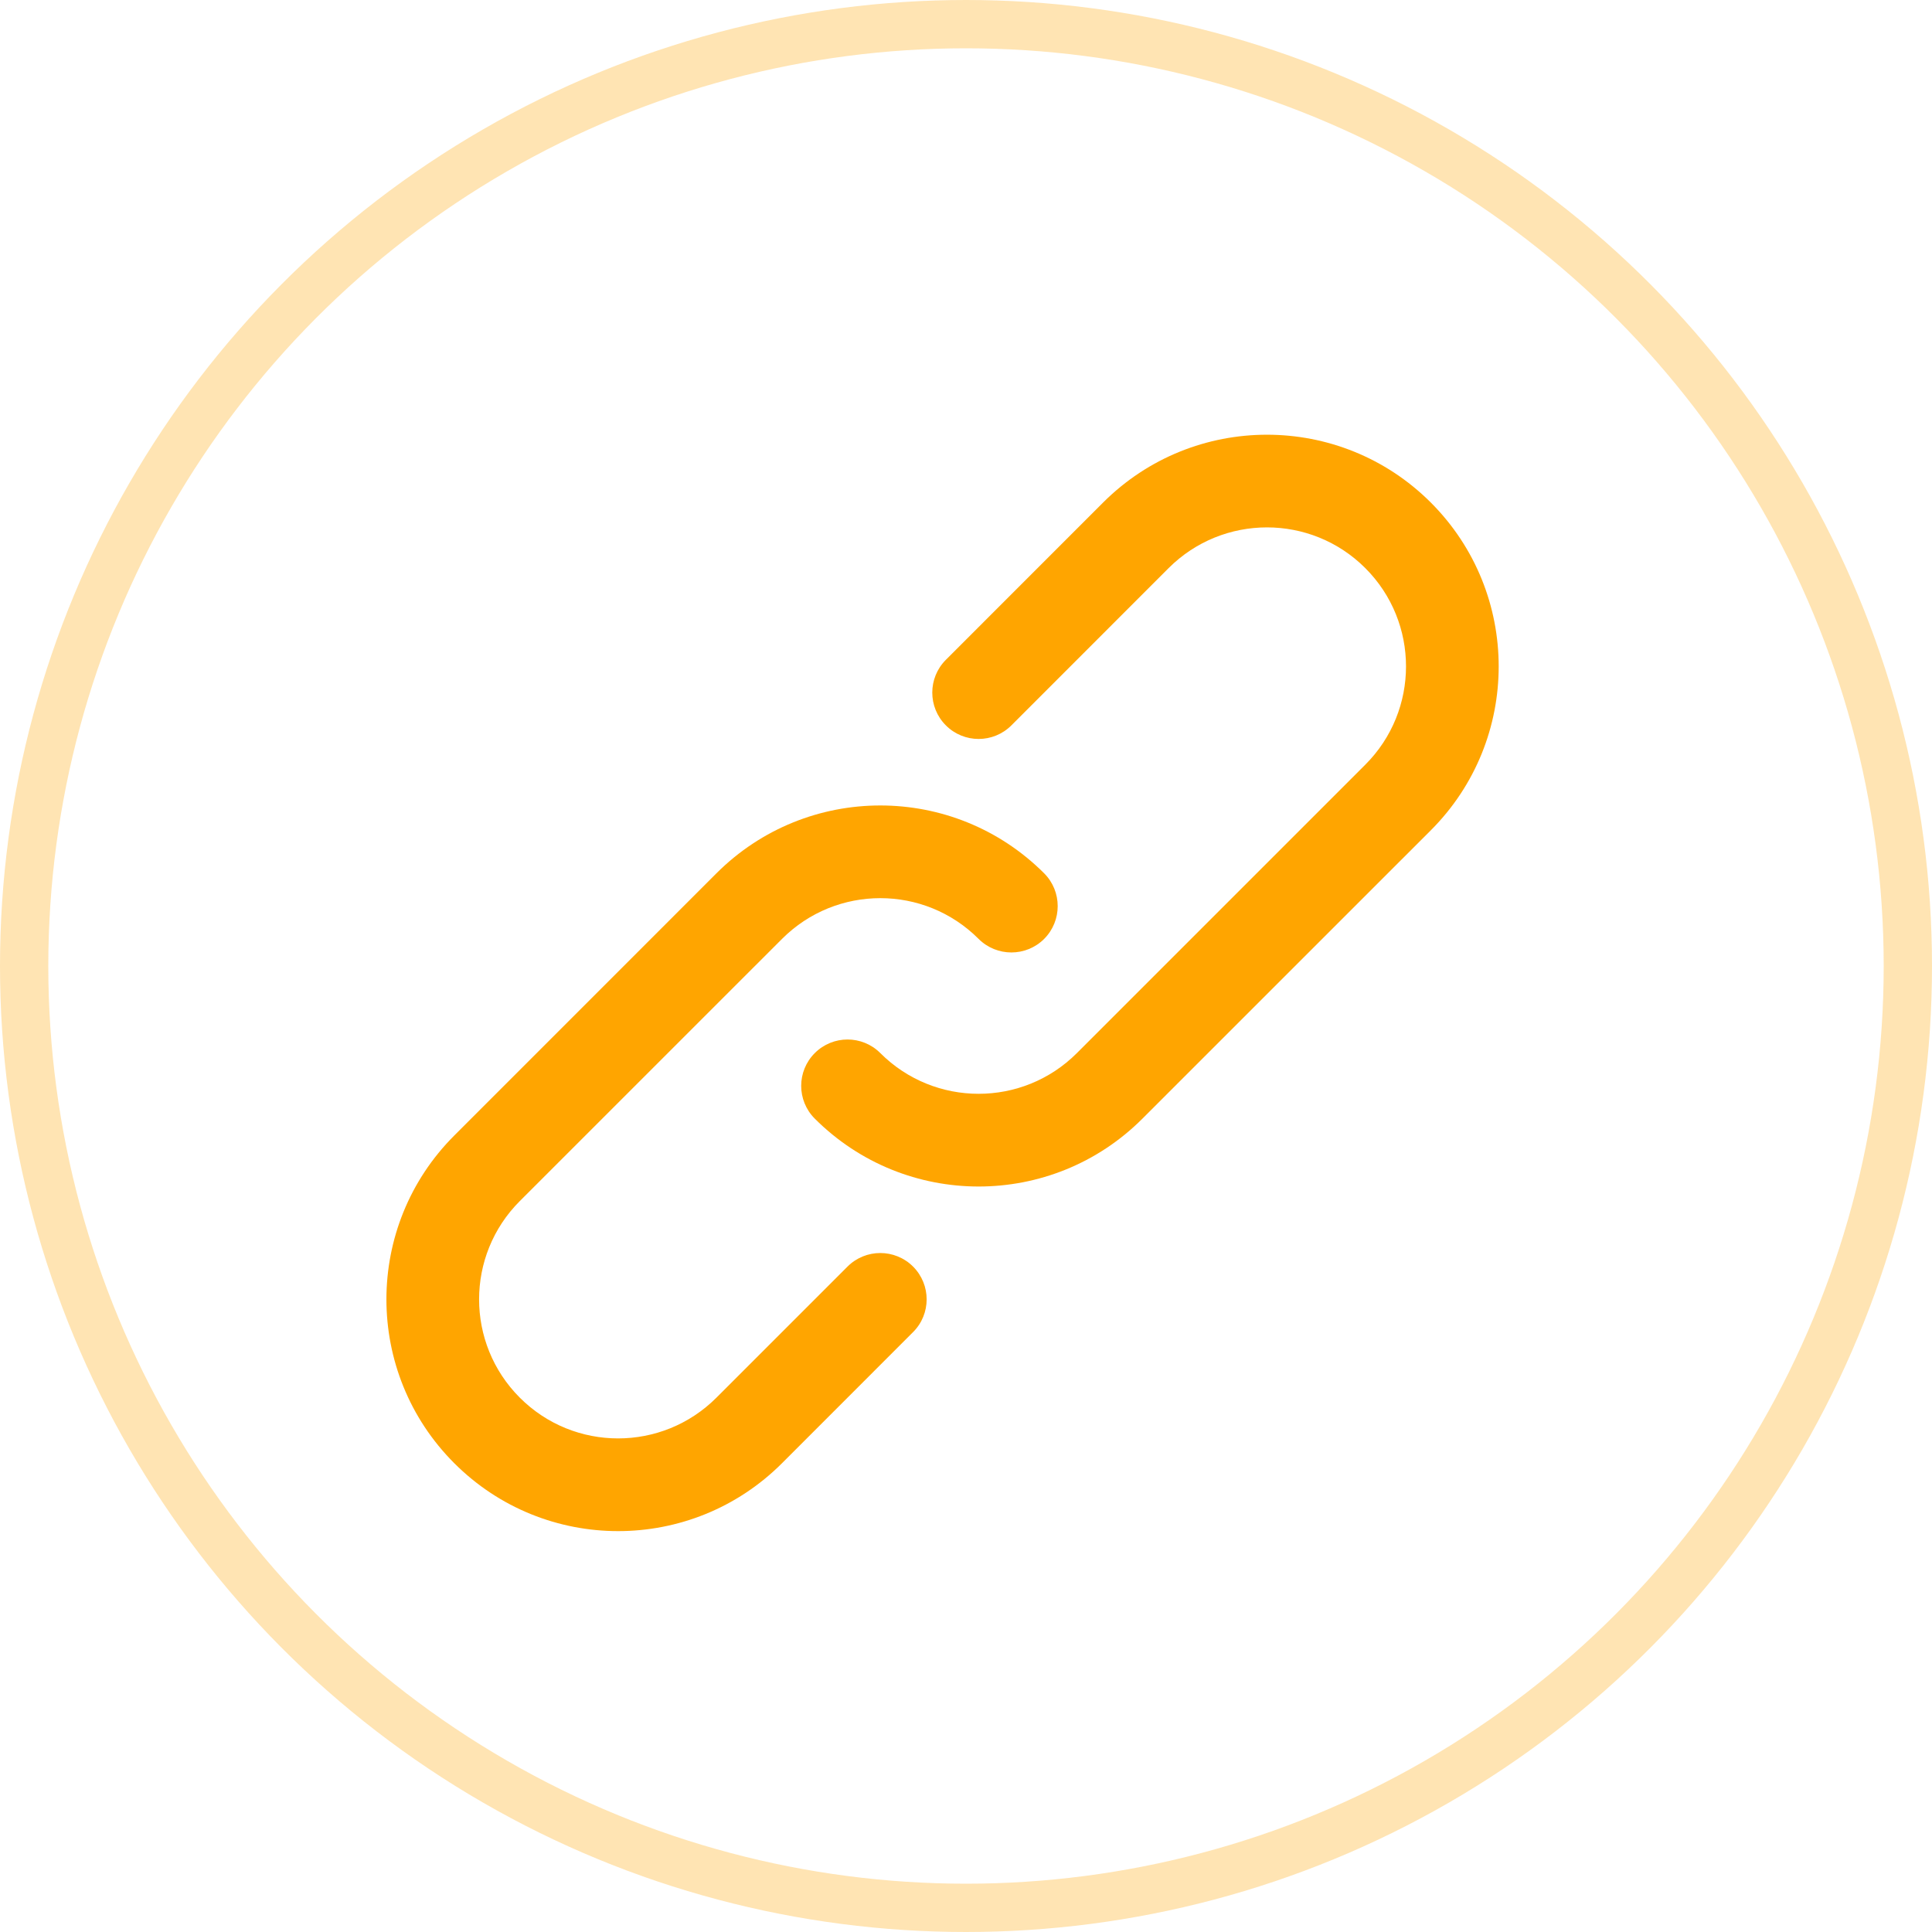
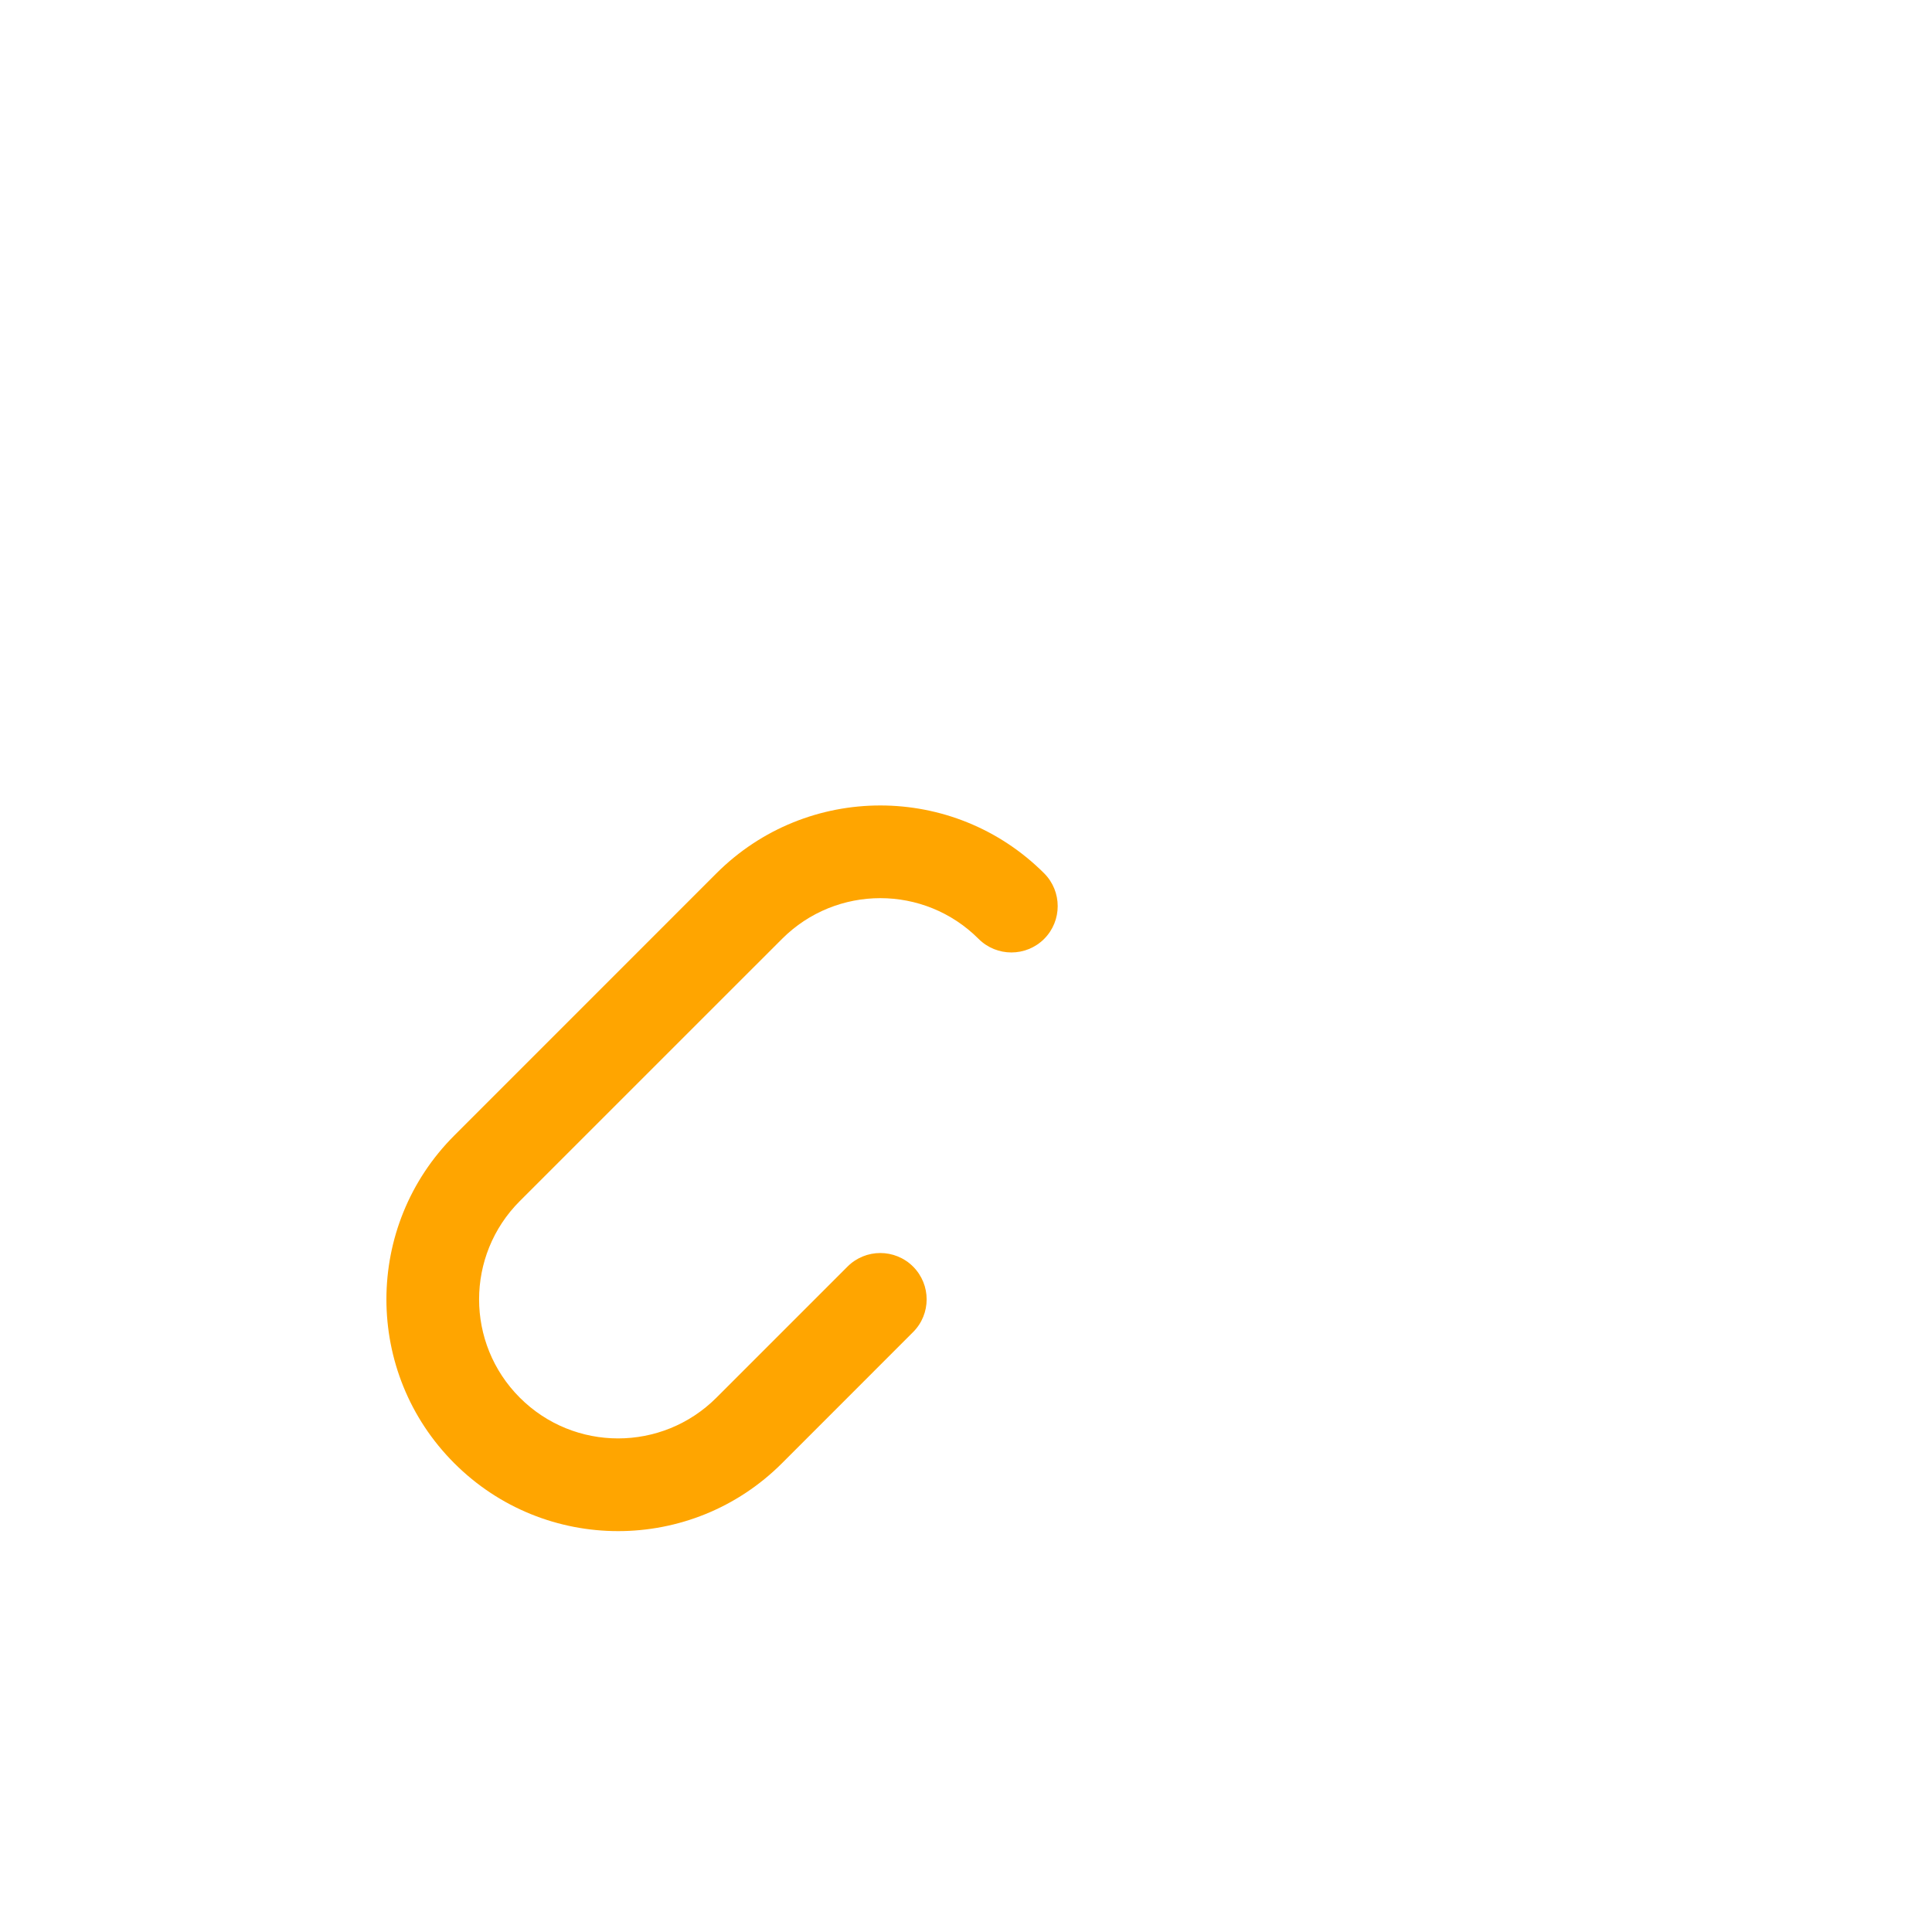
<svg xmlns="http://www.w3.org/2000/svg" width="40" height="40" viewBox="0 0 40 40" fill="none">
-   <circle cx="20" cy="20" r="19.5" stroke="#FFA500" stroke-opacity="0.3" />
  <path d="M17.547 26.223L14.833 28.937C13.708 30.062 11.886 30.062 10.762 28.937C9.638 27.813 9.638 25.991 10.762 24.867L16.191 19.439C17.315 18.314 19.137 18.314 20.261 19.439C20.636 19.813 21.243 19.813 21.618 19.439C21.992 19.064 21.992 18.456 21.618 18.081C19.744 16.208 16.707 16.208 14.833 18.081L9.405 23.51C7.532 25.383 7.532 28.421 9.405 30.294C11.279 32.169 14.316 32.169 16.191 30.294L18.904 27.58C19.279 27.206 19.279 26.598 18.904 26.223C18.529 25.849 17.922 25.849 17.547 26.223Z" fill="#FFA500" />
-   <path d="M29.624 10.405C27.75 8.532 24.712 8.532 22.838 10.405L19.583 13.661C19.208 14.036 19.208 14.643 19.583 15.018C19.957 15.393 20.565 15.393 20.94 15.018L24.195 11.762C25.32 10.638 27.143 10.638 28.267 11.762C29.391 12.886 29.391 14.708 28.267 15.832L22.296 21.803C21.172 22.927 19.35 22.927 18.226 21.803C17.851 21.428 17.244 21.428 16.869 21.803C16.494 22.178 16.494 22.785 16.869 23.16C18.743 25.034 21.78 25.034 23.653 23.16L29.624 17.19C31.497 15.316 31.497 12.279 29.624 10.405Z" fill="#FFA500" />
</svg>